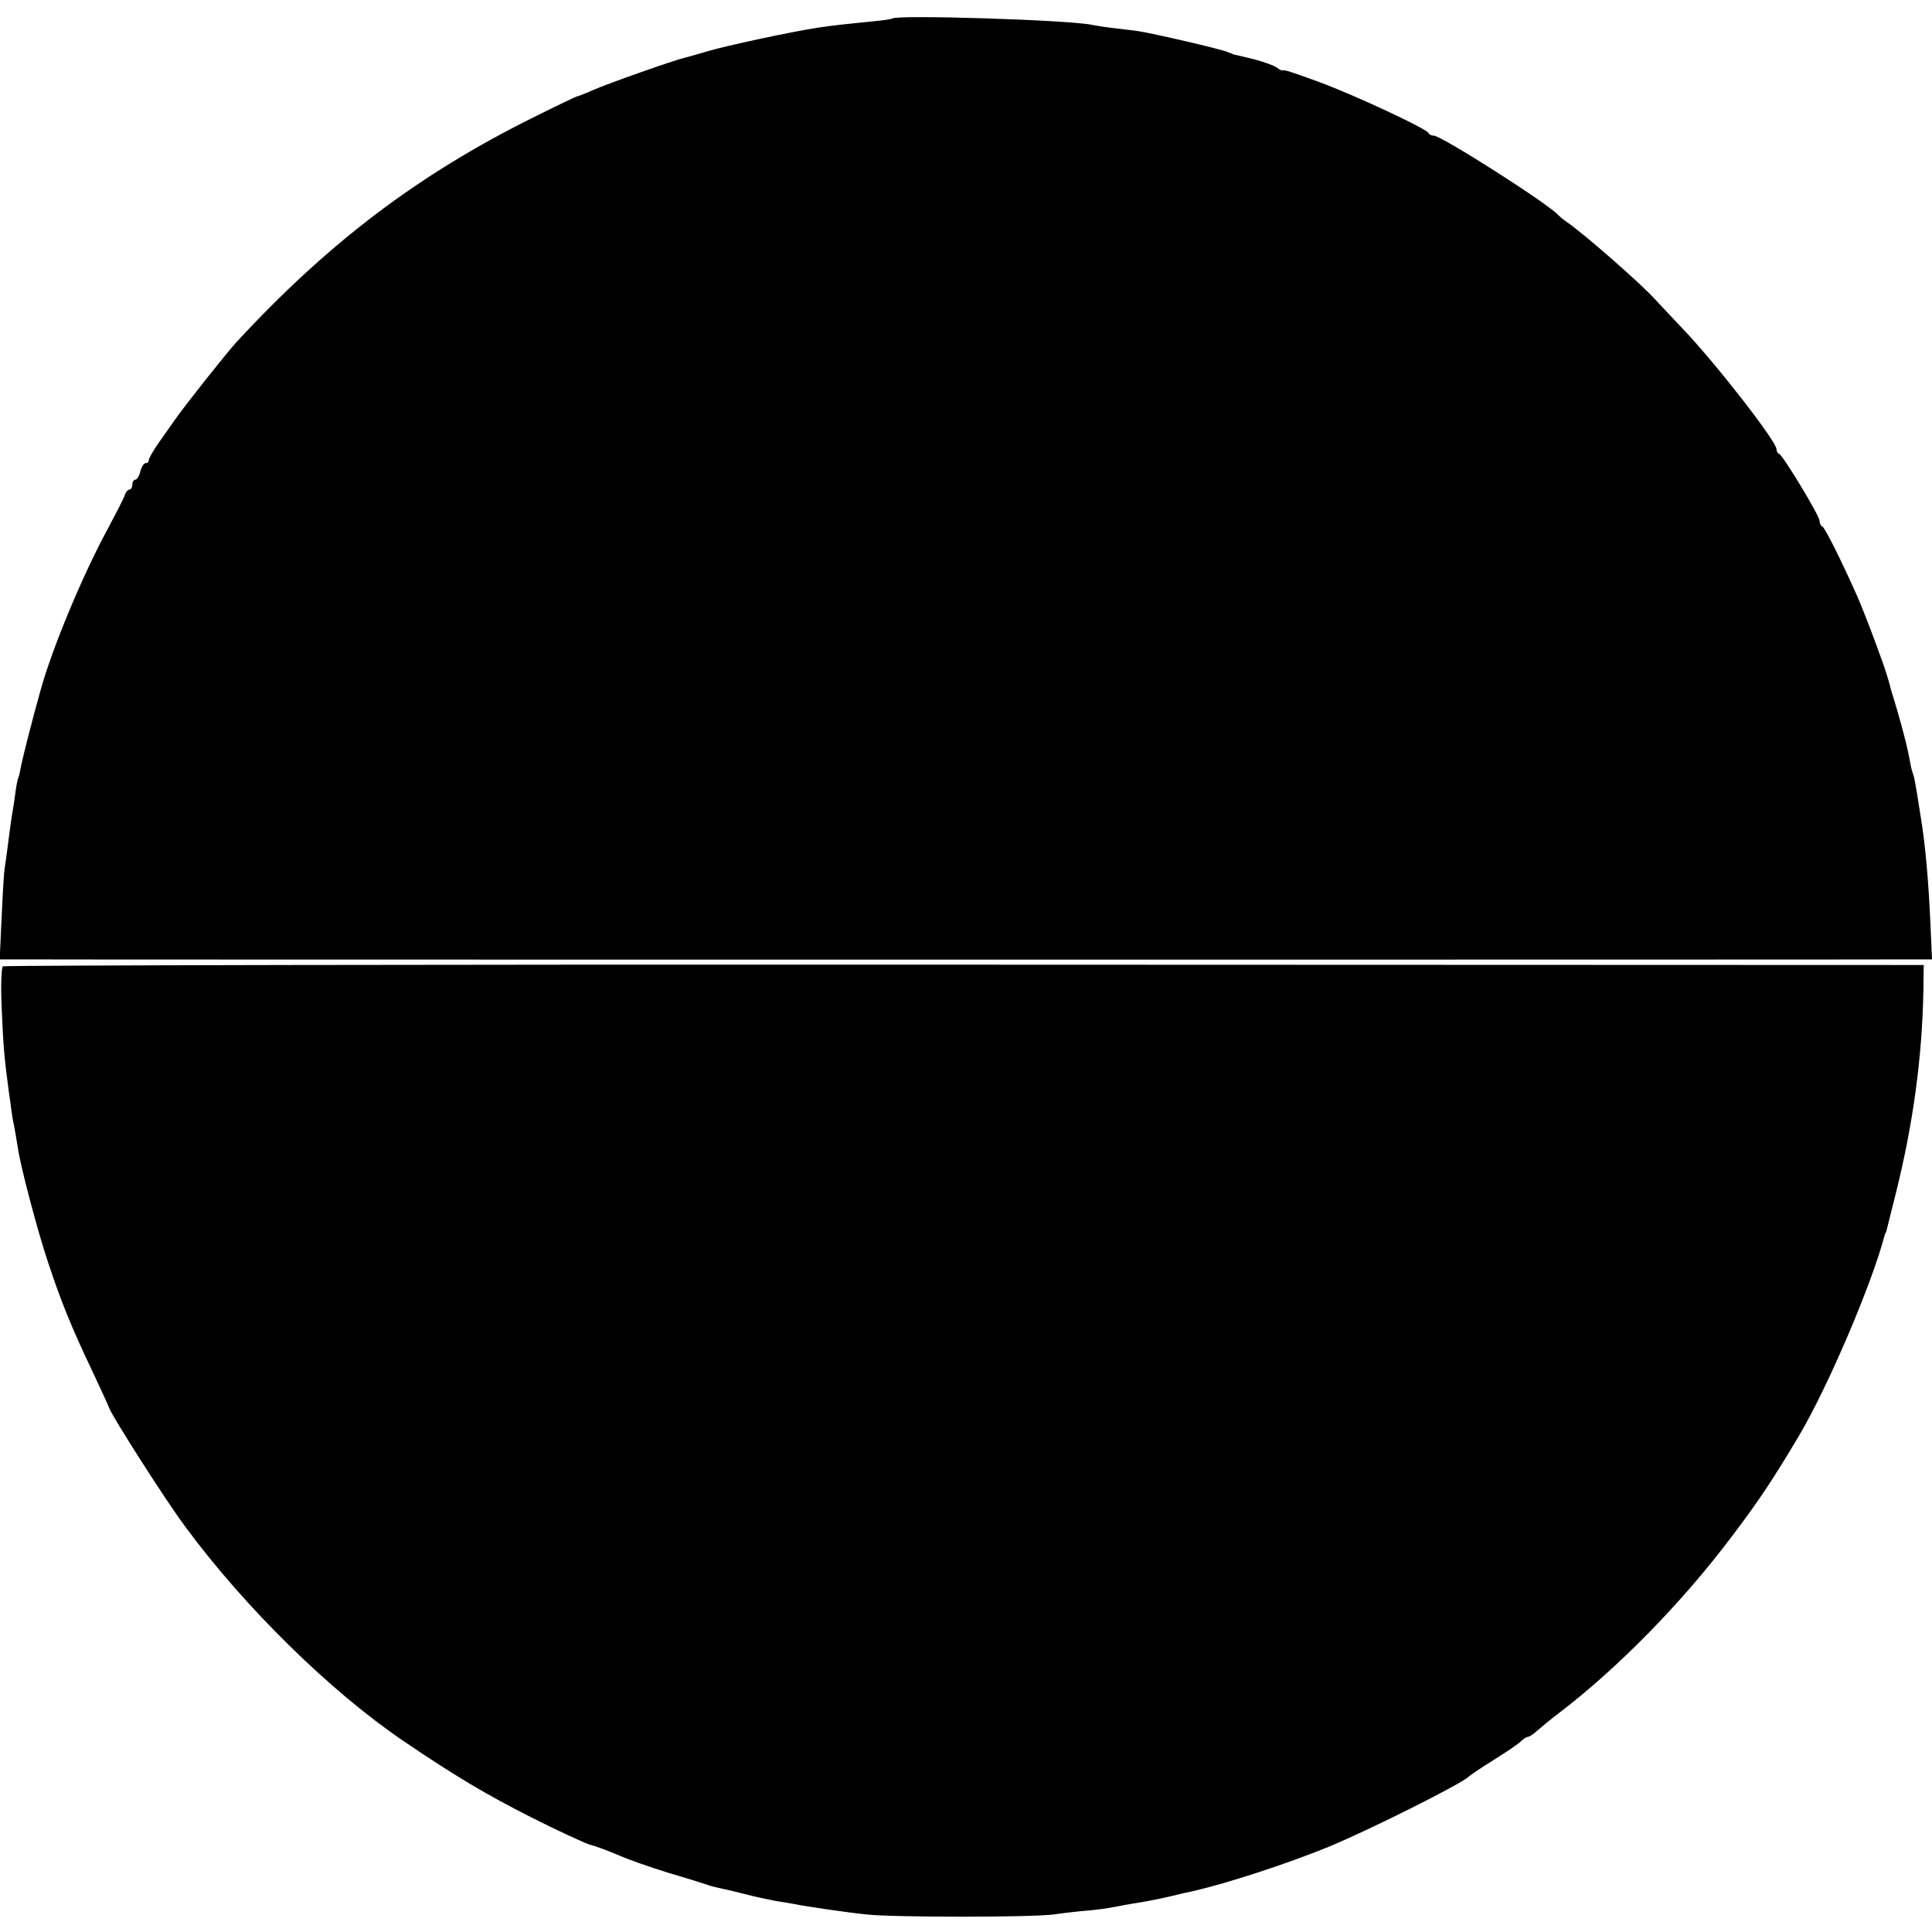
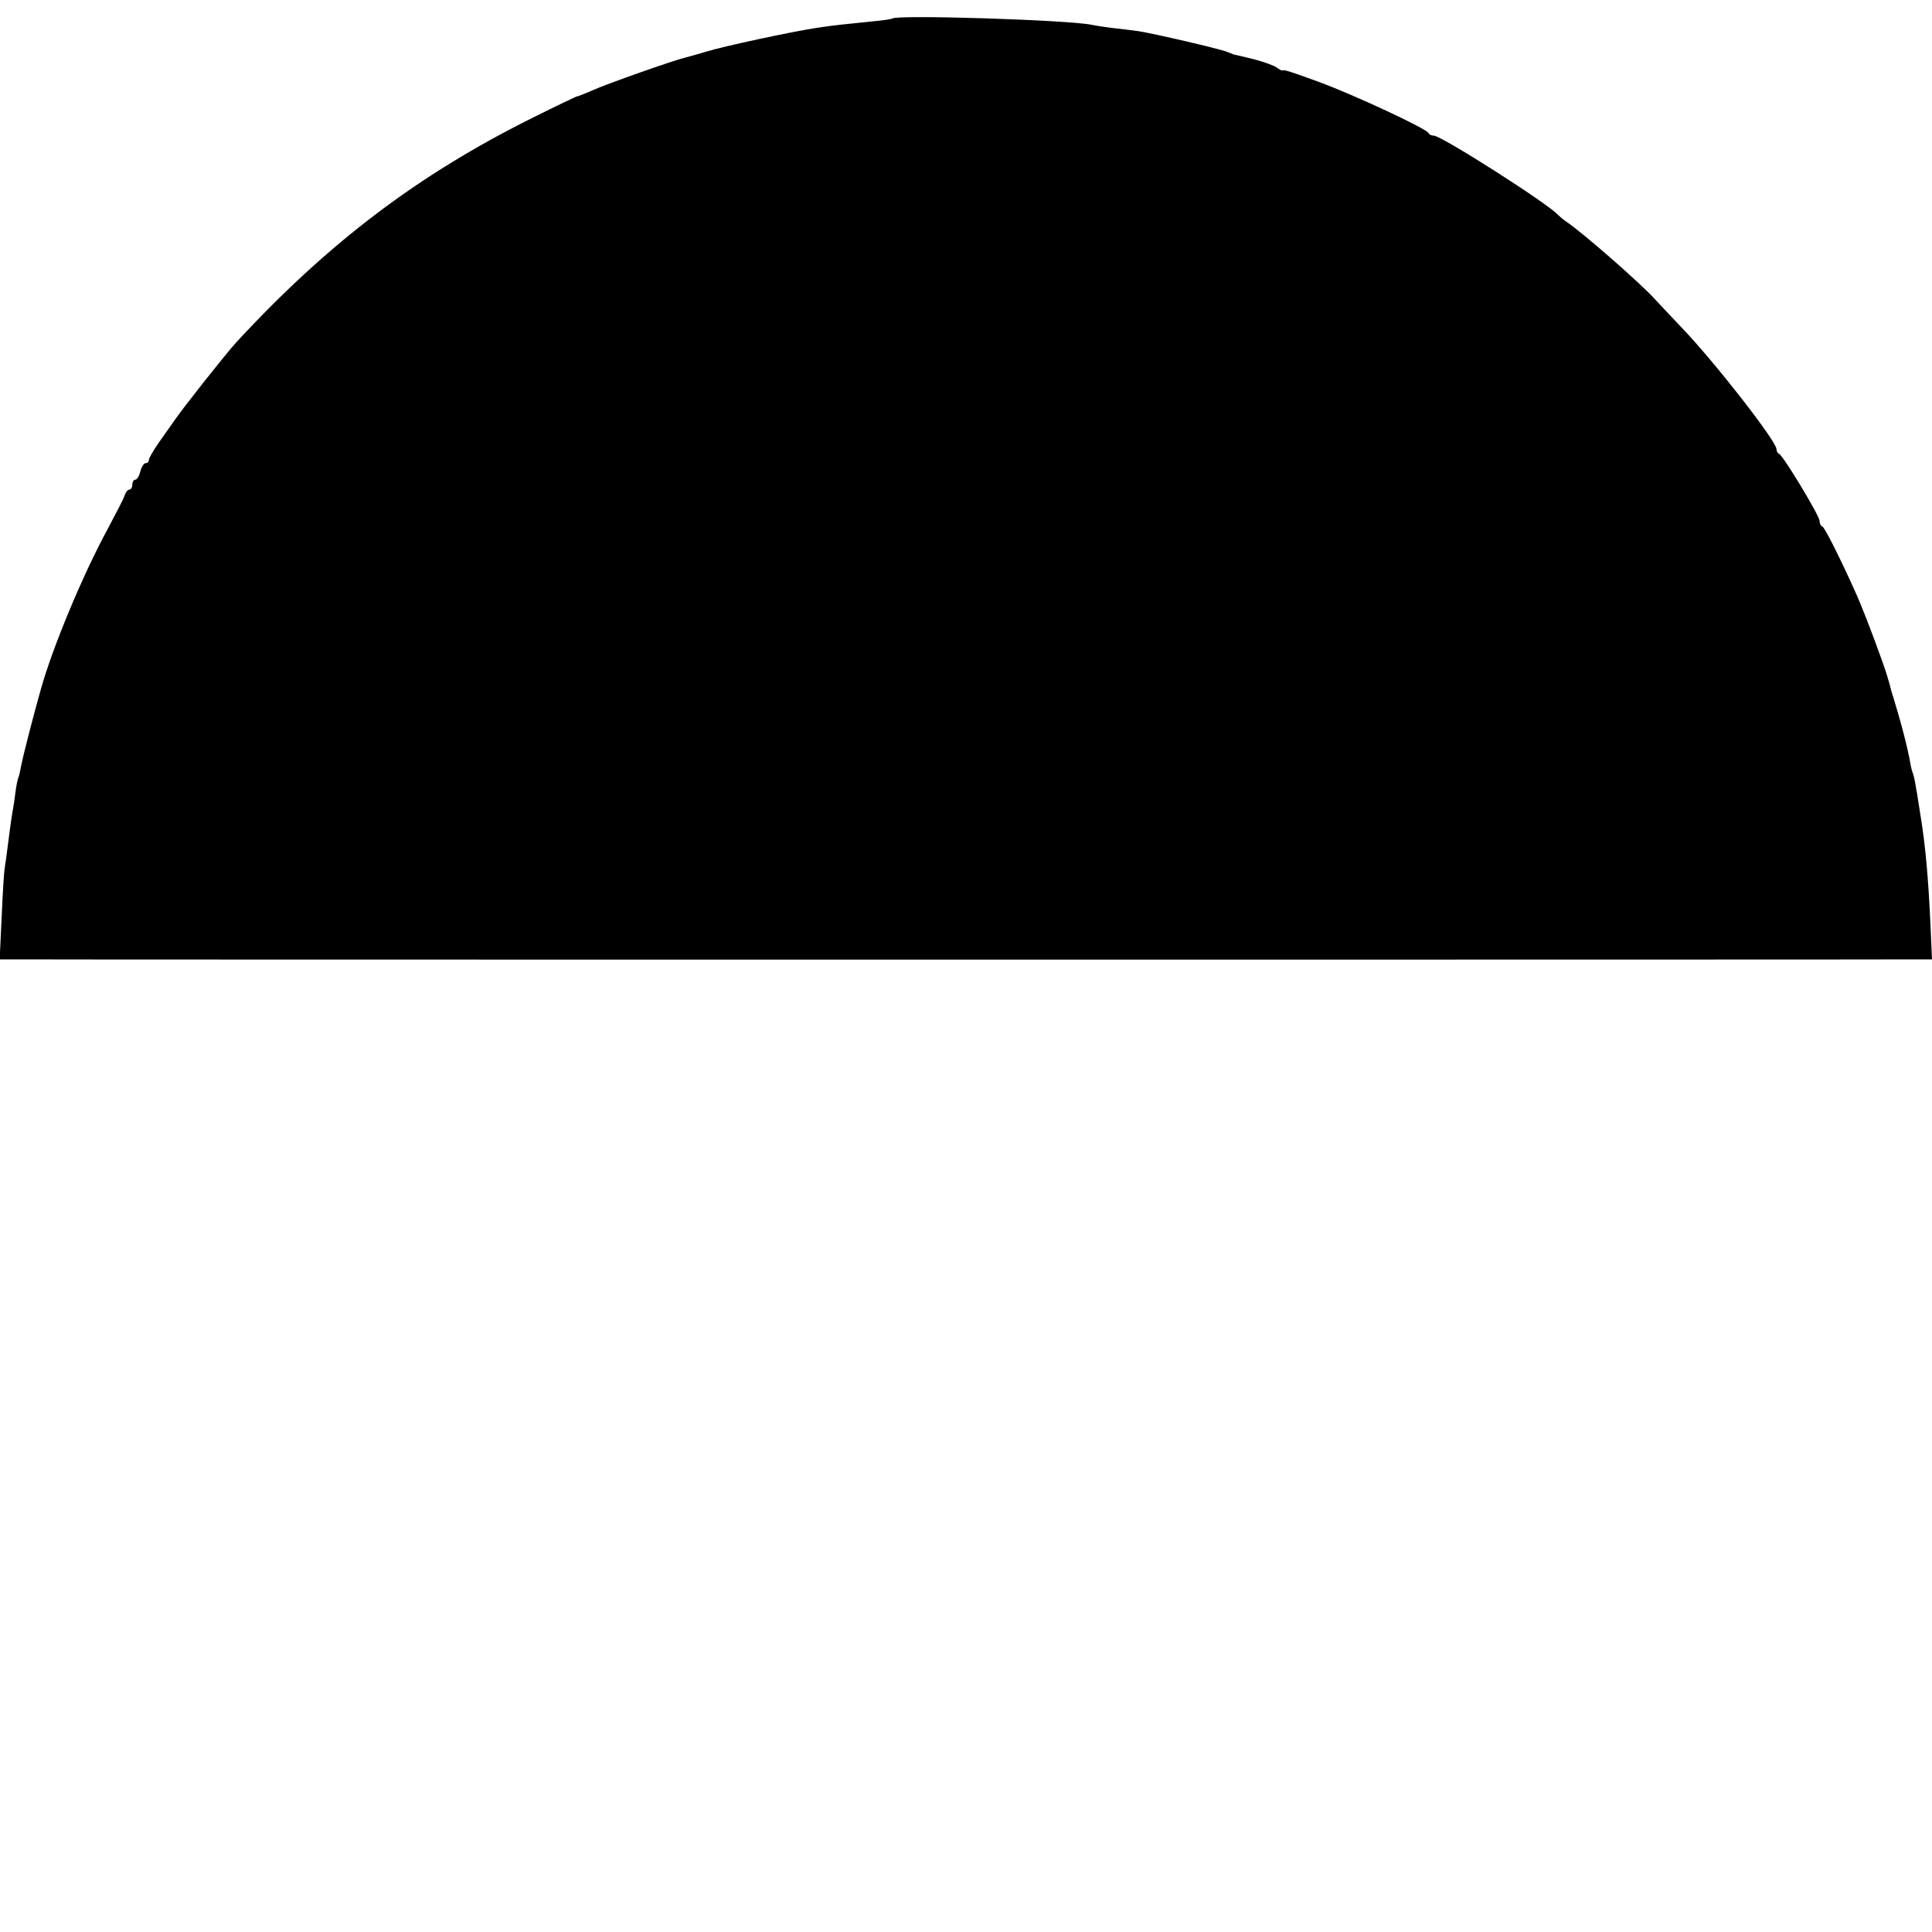
<svg xmlns="http://www.w3.org/2000/svg" version="1.0" width="584pt" height="584pt" viewBox="0 0 584 584" preserveAspectRatio="xMidYMid meet">
  <g transform="translate(0,584) scale(0.1,-0.1)" fill="#000000" stroke="none">
    <path d="M2697 5784 c-2 -2 -30 -6 -63 -9 -79 -8 -111 -11 -164 -19 -79 -12 -283 -56 -335 -72 -27 -8 -58 -17 -67 -19 -30 -7 -230 -77 -277 -98 -25 -11 -46 -19 -46 -18 0 1 -61 -28 -135 -65 -346 -172 -618 -378 -896 -679 -31 -34 -161 -198 -186 -235 -10 -14 -31 -44 -48 -68 -16 -23 -30 -47 -30 -52 0 -6 -4 -10 -10 -10 -5 0 -12 -11 -16 -25 -3 -14 -10 -25 -15 -25 -5 0 -9 -7 -9 -15 0 -8 -4 -15 -9 -15 -5 0 -11 -8 -14 -17 -3 -10 -27 -56 -52 -103 -74 -136 -166 -356 -202 -485 -25 -89 -53 -199 -59 -229 -3 -16 -6 -32 -8 -35 -2 -3 -7 -26 -10 -51 -3 -25 -8 -54 -10 -65 -2 -12 -7 -48 -11 -80 -4 -33 -9 -69 -11 -80 -2 -11 -6 -77 -9 -147 l-6 -128 43 0 c62 -1 5705 -1 5756 0 l42 0 -5 113 c-6 129 -15 233 -29 317 -2 14 -7 45 -11 70 -4 25 -9 52 -12 60 -3 8 -7 22 -8 30 -8 48 -29 129 -59 225 -1 6 -6 24 -11 40 -9 33 -68 191 -92 245 -50 112 -97 205 -104 208 -5 2 -9 10 -9 18 0 15 -110 197 -122 202 -5 2 -8 8 -8 14 0 24 -187 264 -287 368 -34 36 -70 74 -80 85 -42 47 -217 200 -267 234 -12 8 -23 18 -26 21 -27 32 -353 240 -376 240 -7 0 -14 3 -16 8 -6 13 -224 115 -333 155 -85 31 -104 37 -109 34 -1 -1 -9 3 -17 9 -8 6 -39 17 -69 25 -30 7 -57 14 -60 14 -3 1 -12 5 -20 8 -21 9 -224 56 -270 63 -8 1 -37 5 -65 8 -27 3 -61 8 -75 11 -73 15 -591 31 -603 19z" />
-     <path d="M9 2919 c-5 -3 -7 -57 -4 -125 5 -115 7 -143 21 -249 4 -27 8 -57 9 -65 1 -8 4 -28 8 -45 3 -16 8 -46 11 -65 7 -52 60 -253 91 -345 39 -118 71 -197 131 -323 29 -62 54 -116 55 -120 11 -28 170 -278 230 -358 180 -244 438 -497 659 -647 156 -106 251 -162 385 -230 79 -40 160 -77 175 -82 23 -6 62 -21 95 -35 22 -10 87 -33 145 -51 58 -17 112 -34 120 -37 8 -3 24 -7 34 -9 11 -2 45 -10 76 -18 30 -8 73 -17 94 -21 21 -3 48 -8 60 -10 34 -7 156 -25 216 -31 80 -9 495 -9 565 0 33 5 80 10 105 12 25 2 61 7 80 11 19 4 44 8 55 10 34 5 79 14 105 20 41 10 59 14 78 18 101 23 282 82 407 133 128 53 405 192 425 213 3 3 36 26 75 50 38 24 76 49 83 57 7 7 17 13 21 13 4 0 16 8 27 18 10 9 39 33 64 52 180 137 375 336 526 537 81 107 124 172 202 303 88 149 219 456 258 603 1 4 2 8 4 10 1 1 3 9 5 17 2 8 13 53 25 100 53 212 80 412 84 614 l1 79 -2898 1 c-1595 1 -2903 -2 -2908 -5z" />
  </g>
</svg>